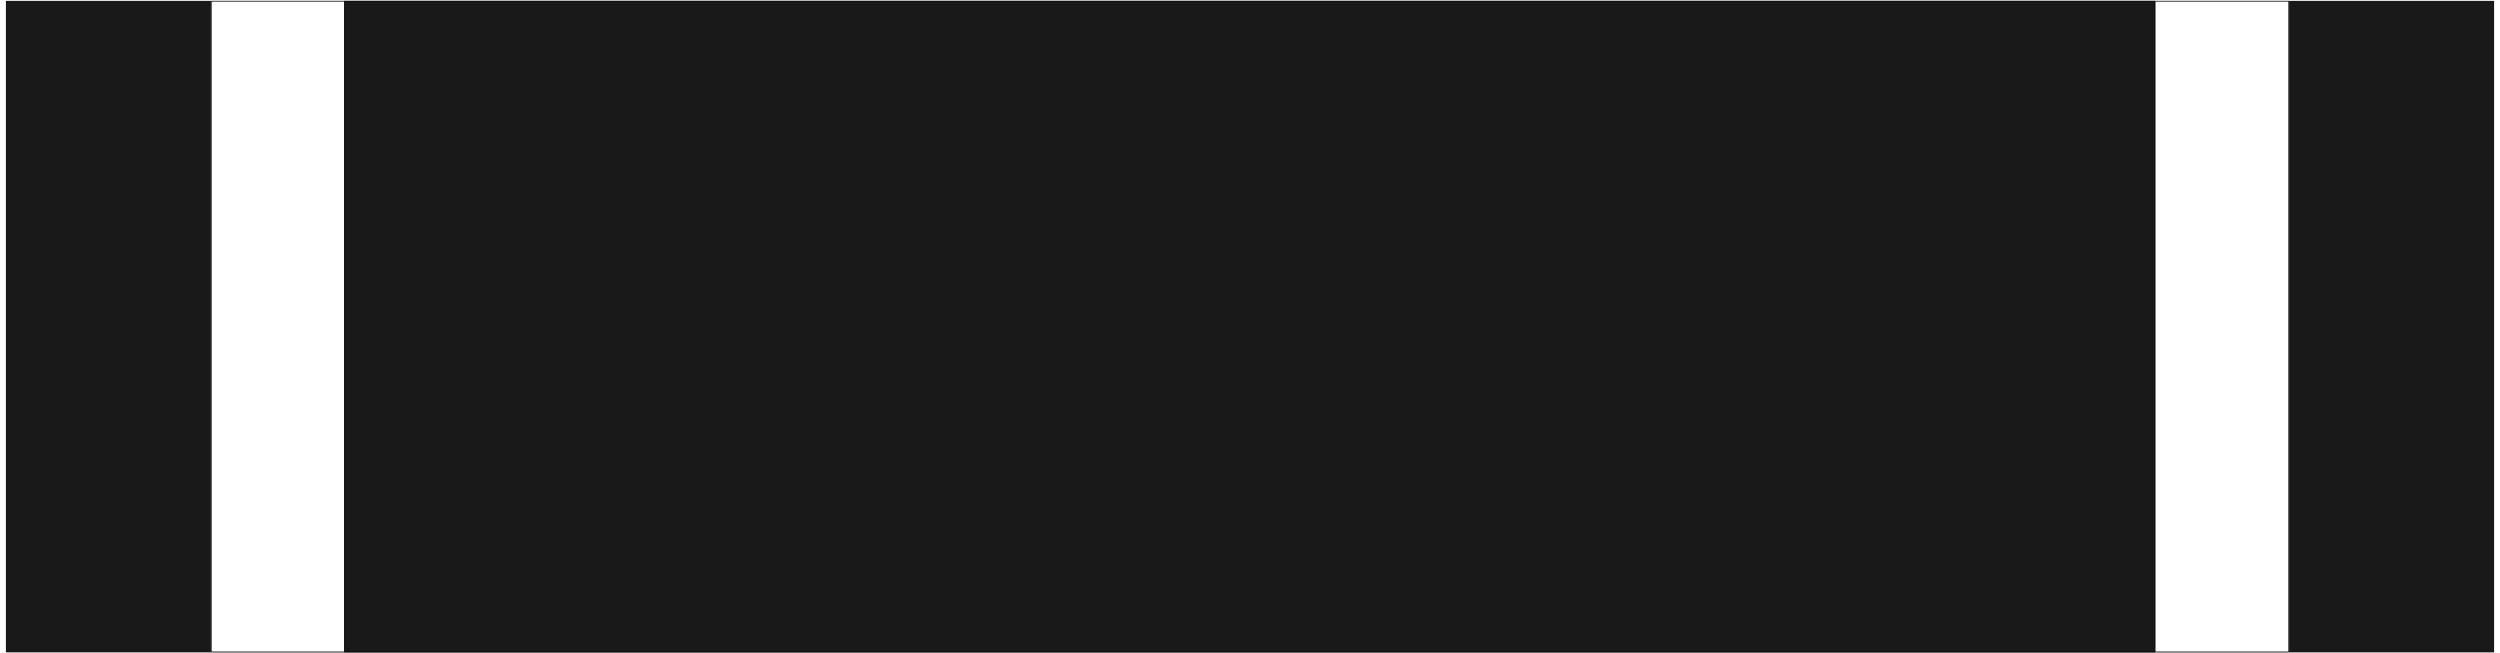
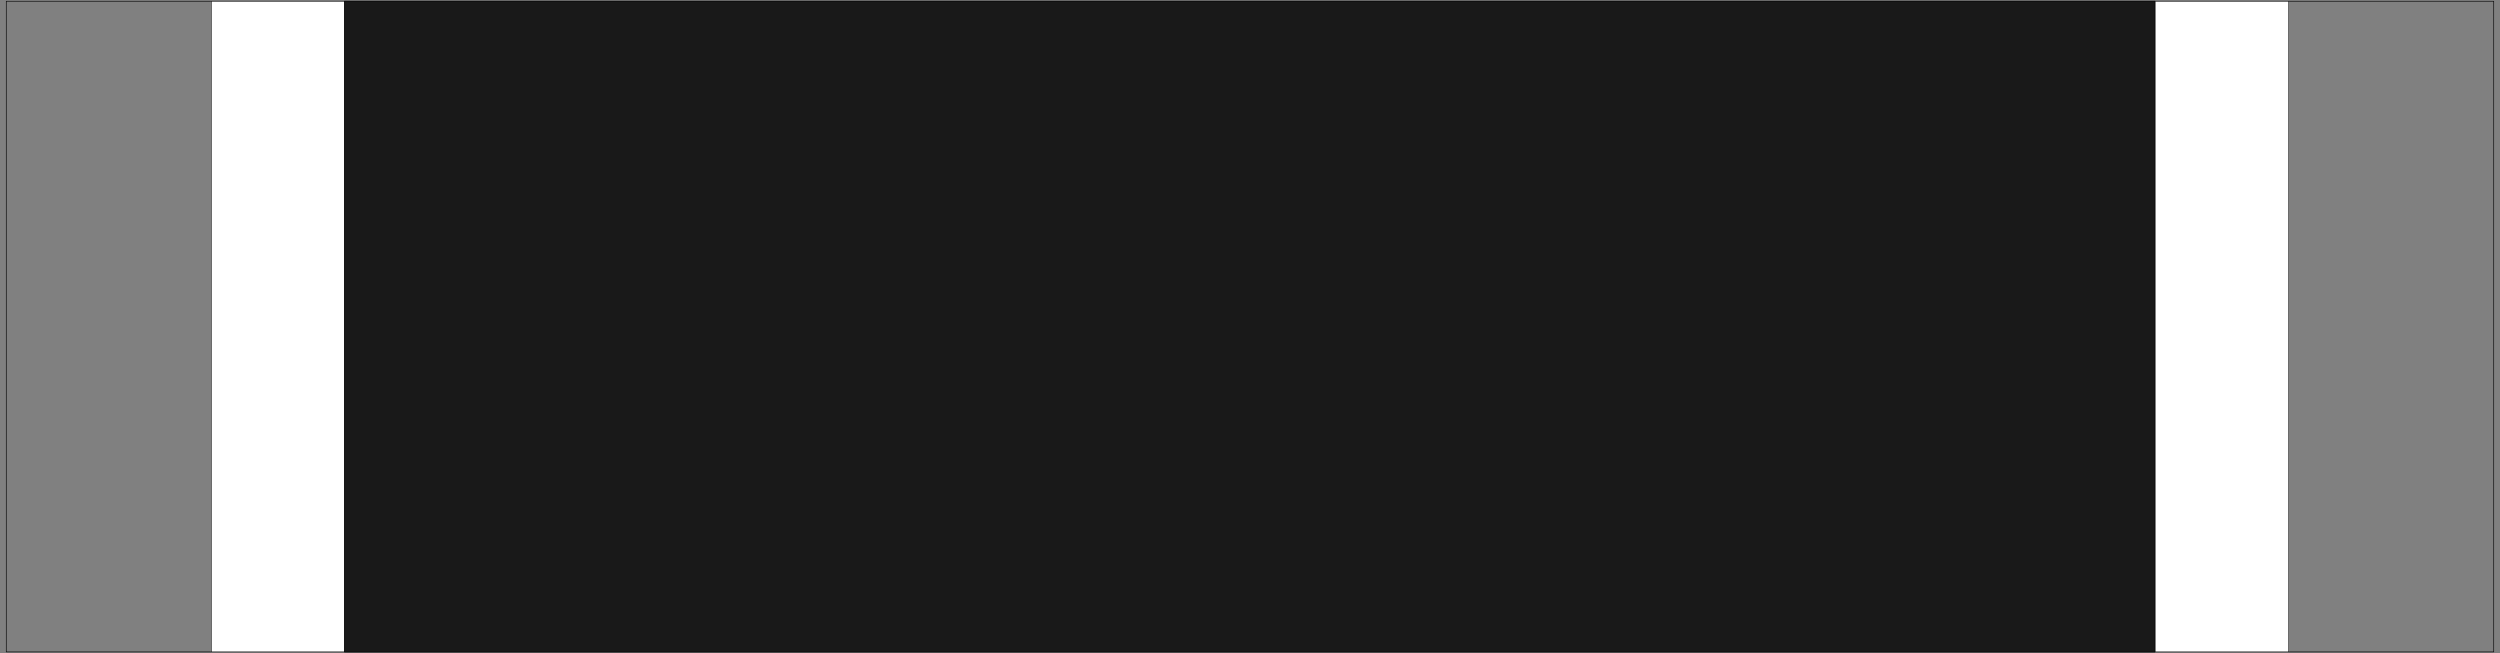
<svg xmlns="http://www.w3.org/2000/svg" width="3996.021" height="1043.969" viewBox="0 0 2997.016 782.977">
  <rect x="0" y="0" width="2997.016" height="782.977" fill="#808080" stroke="none" />
  <defs>
    <clipPath id="a">
      <path d="M1 0h2995v782.227H1Zm0 0" />
    </clipPath>
    <clipPath id="b">
-       <path d="M0 0h2997v782.227H0Zm0 0" />
-     </clipPath>
+       </clipPath>
  </defs>
-   <path style="fill:#fff;fill-opacity:1;fill-rule:nonzero;stroke:none" d="M0 782.227h2997.016V-.75H0Zm0 0" transform="translate(0 .75)" />
  <g clip-path="url(#a)" transform="translate(0 .75)">
-     <path style="fill:#fff;fill-opacity:1;fill-rule:evenodd;stroke:none" d="M1.484 782.227h2994.043V-.75H1.484Zm0 0" />
-   </g>
+     </g>
  <g clip-path="url(#b)" transform="translate(0 .75)">
    <path style="fill:none;stroke:#fff;stroke-width:.19;stroke-linecap:square;stroke-linejoin:bevel;stroke-miterlimit:10;stroke-opacity:1" d="M.38.75h765.74V201H.38Zm0 0" transform="matrix(3.91 0 0 -3.91 0 785.16)" />
  </g>
-   <path style="fill:#191919;fill-opacity:1;fill-rule:evenodd;stroke:#191919;stroke-width:.19;stroke-linecap:square;stroke-linejoin:bevel;stroke-miterlimit:10;stroke-opacity:1" d="M1.92 200.62h762.66V1.13H1.92Zm0 0" transform="matrix(3.91 0 0 -3.91 0 785.91)" />
  <path style="fill:none;stroke:#000;stroke-width:.19;stroke-linecap:square;stroke-linejoin:bevel;stroke-miterlimit:10;stroke-opacity:1" d="M1.92 200.62h762.66V1.13H1.92Zm0 0" transform="matrix(3.91 0 0 -3.91 0 785.91)" />
  <path style="fill:#fff;fill-opacity:1;fill-rule:evenodd;stroke:#fff;stroke-width:.19;stroke-linecap:square;stroke-linejoin:bevel;stroke-miterlimit:10;stroke-opacity:1" d="M64.77 200.62h636.96V1.13H64.77Zm0 0" transform="matrix(3.91 0 0 -3.91 0 785.91)" />
  <path style="fill:none;stroke:#000;stroke-width:.19;stroke-linecap:square;stroke-linejoin:bevel;stroke-miterlimit:10;stroke-opacity:1" d="M64.77 200.62h636.96V1.13H64.77Zm0 0" transform="matrix(3.91 0 0 -3.91 0 785.91)" />
  <path style="fill:#191919;fill-opacity:1;fill-rule:evenodd;stroke:#191919;stroke-width:.19;stroke-linecap:square;stroke-linejoin:bevel;stroke-miterlimit:10;stroke-opacity:1" d="M105.59 200.62h555.13V1.13H105.59Zm0 0" transform="matrix(3.91 0 0 -3.91 0 785.91)" />
  <path style="fill:none;stroke:#000;stroke-width:.19;stroke-linecap:square;stroke-linejoin:bevel;stroke-miterlimit:10;stroke-opacity:1" d="M105.59 200.62h555.13V1.13H105.59Zm0 0" transform="matrix(3.91 0 0 -3.91 0 785.91)" />
</svg>